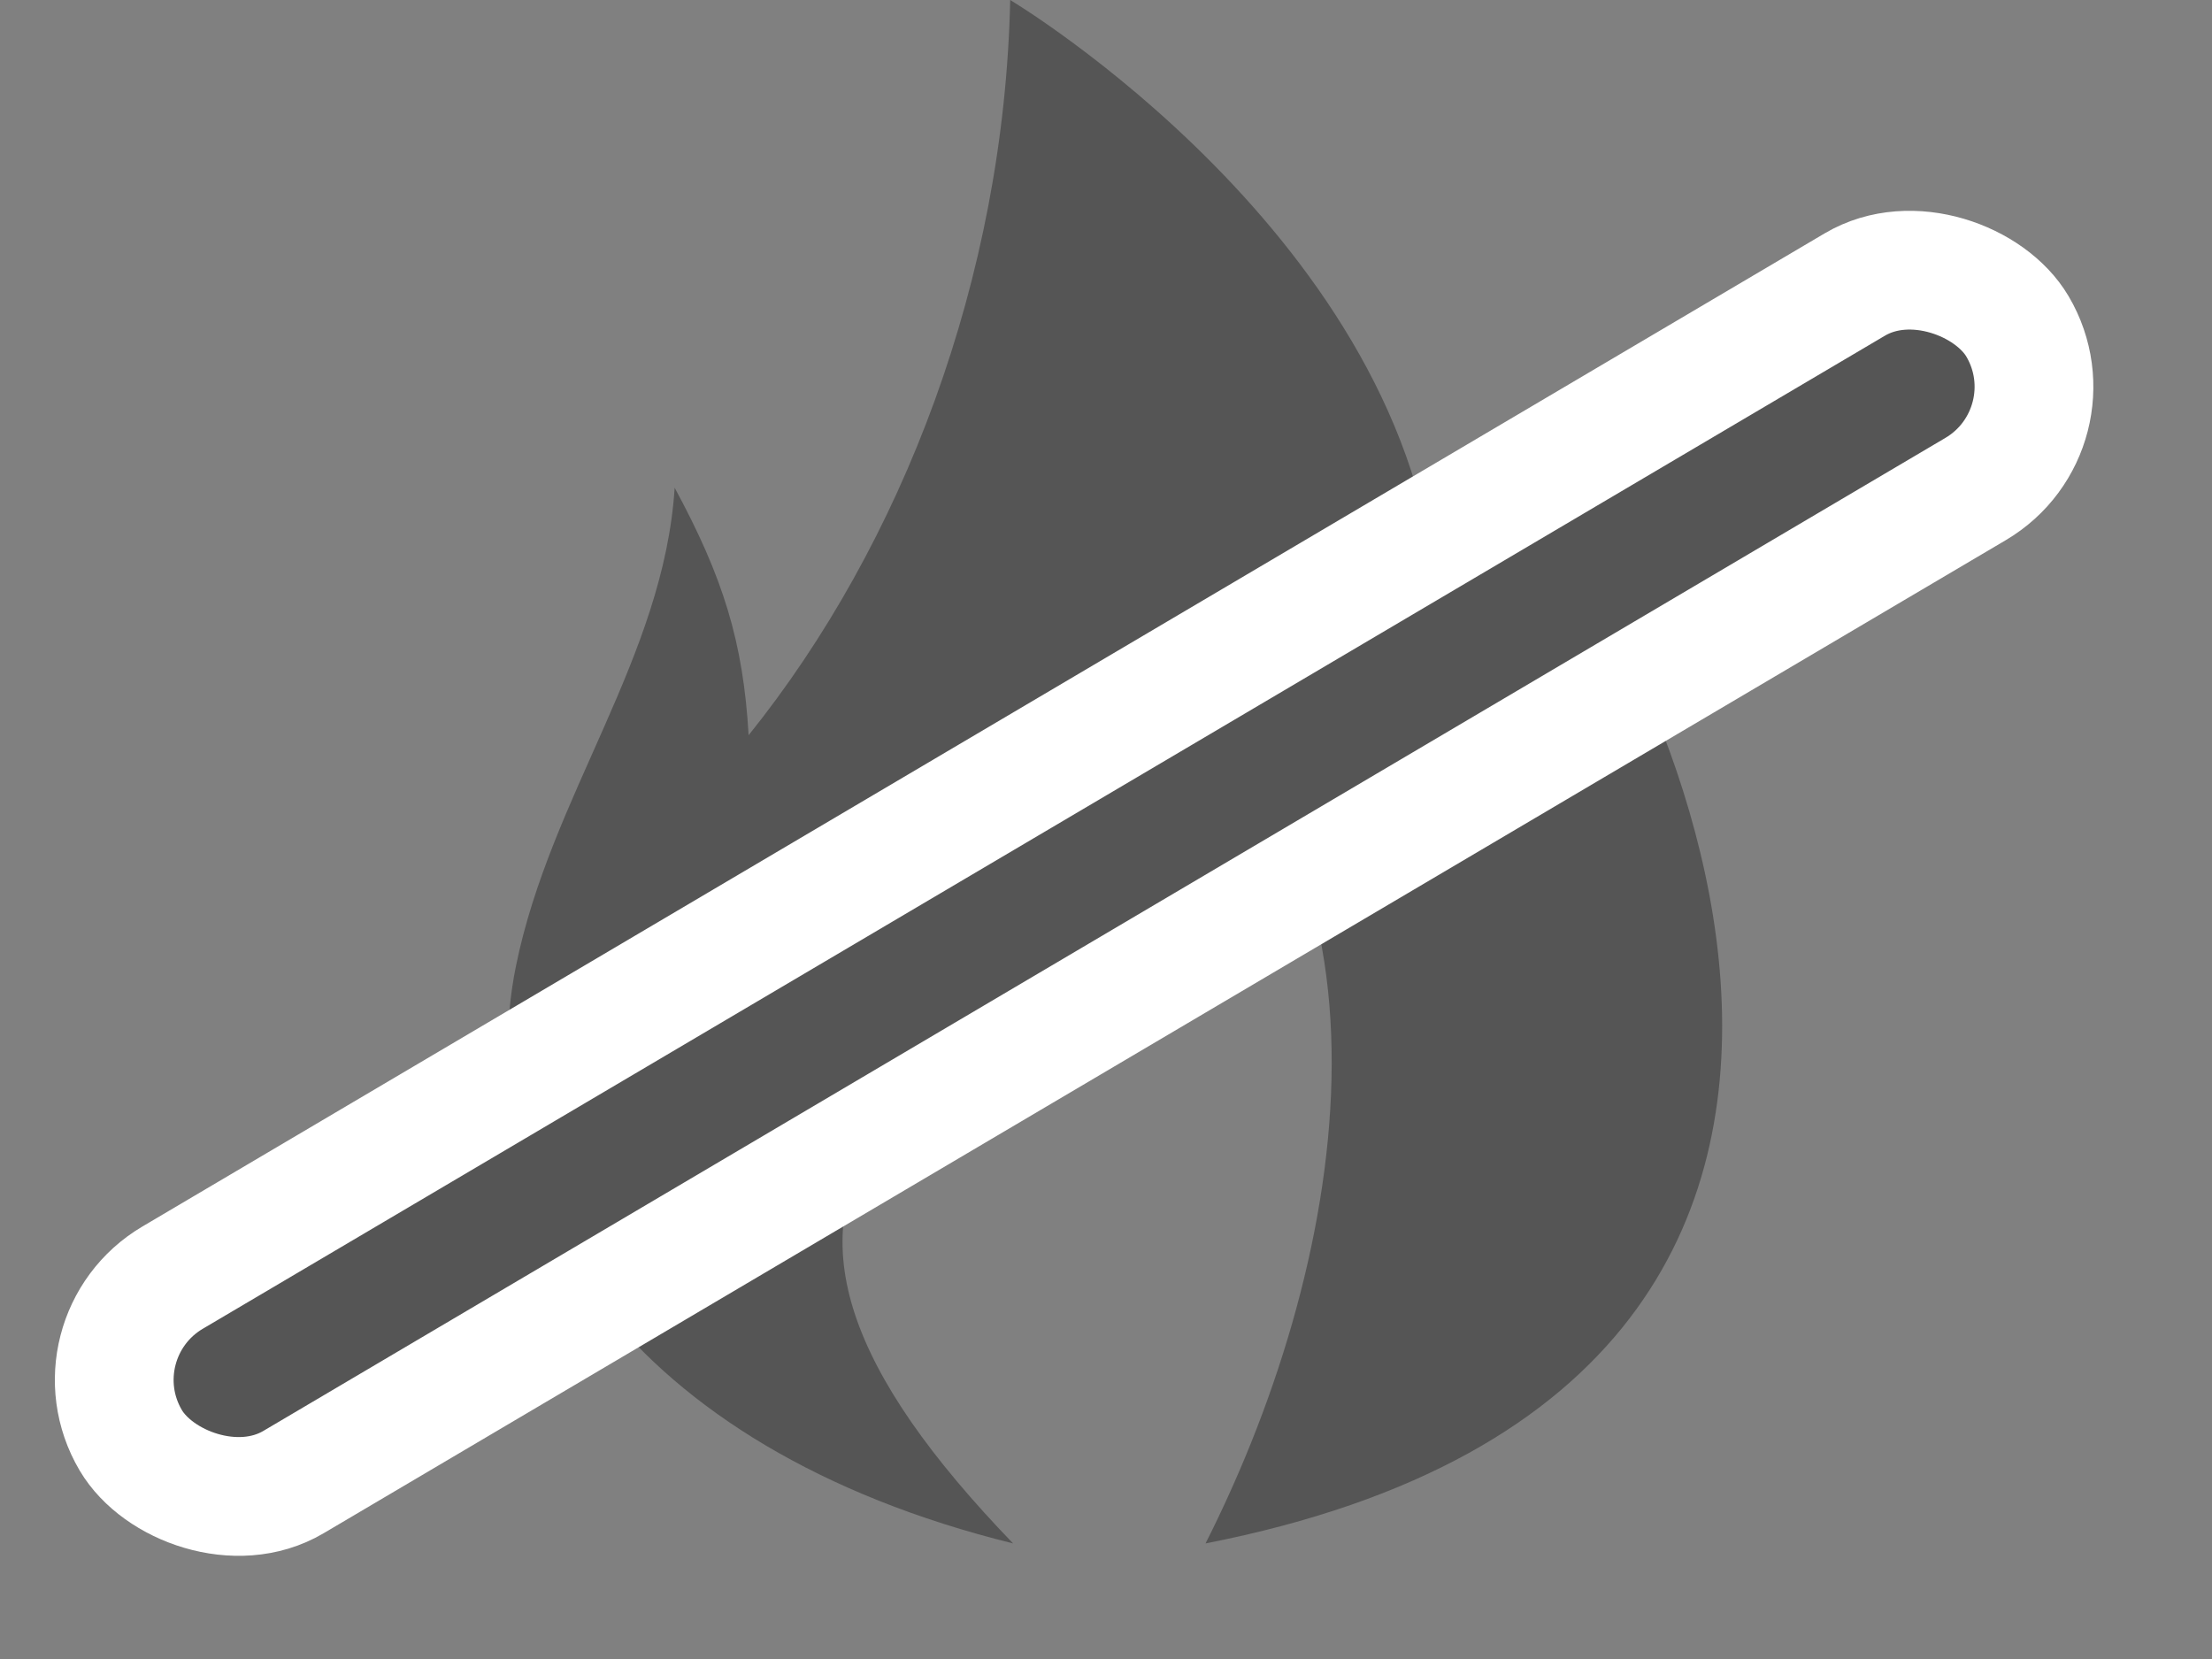
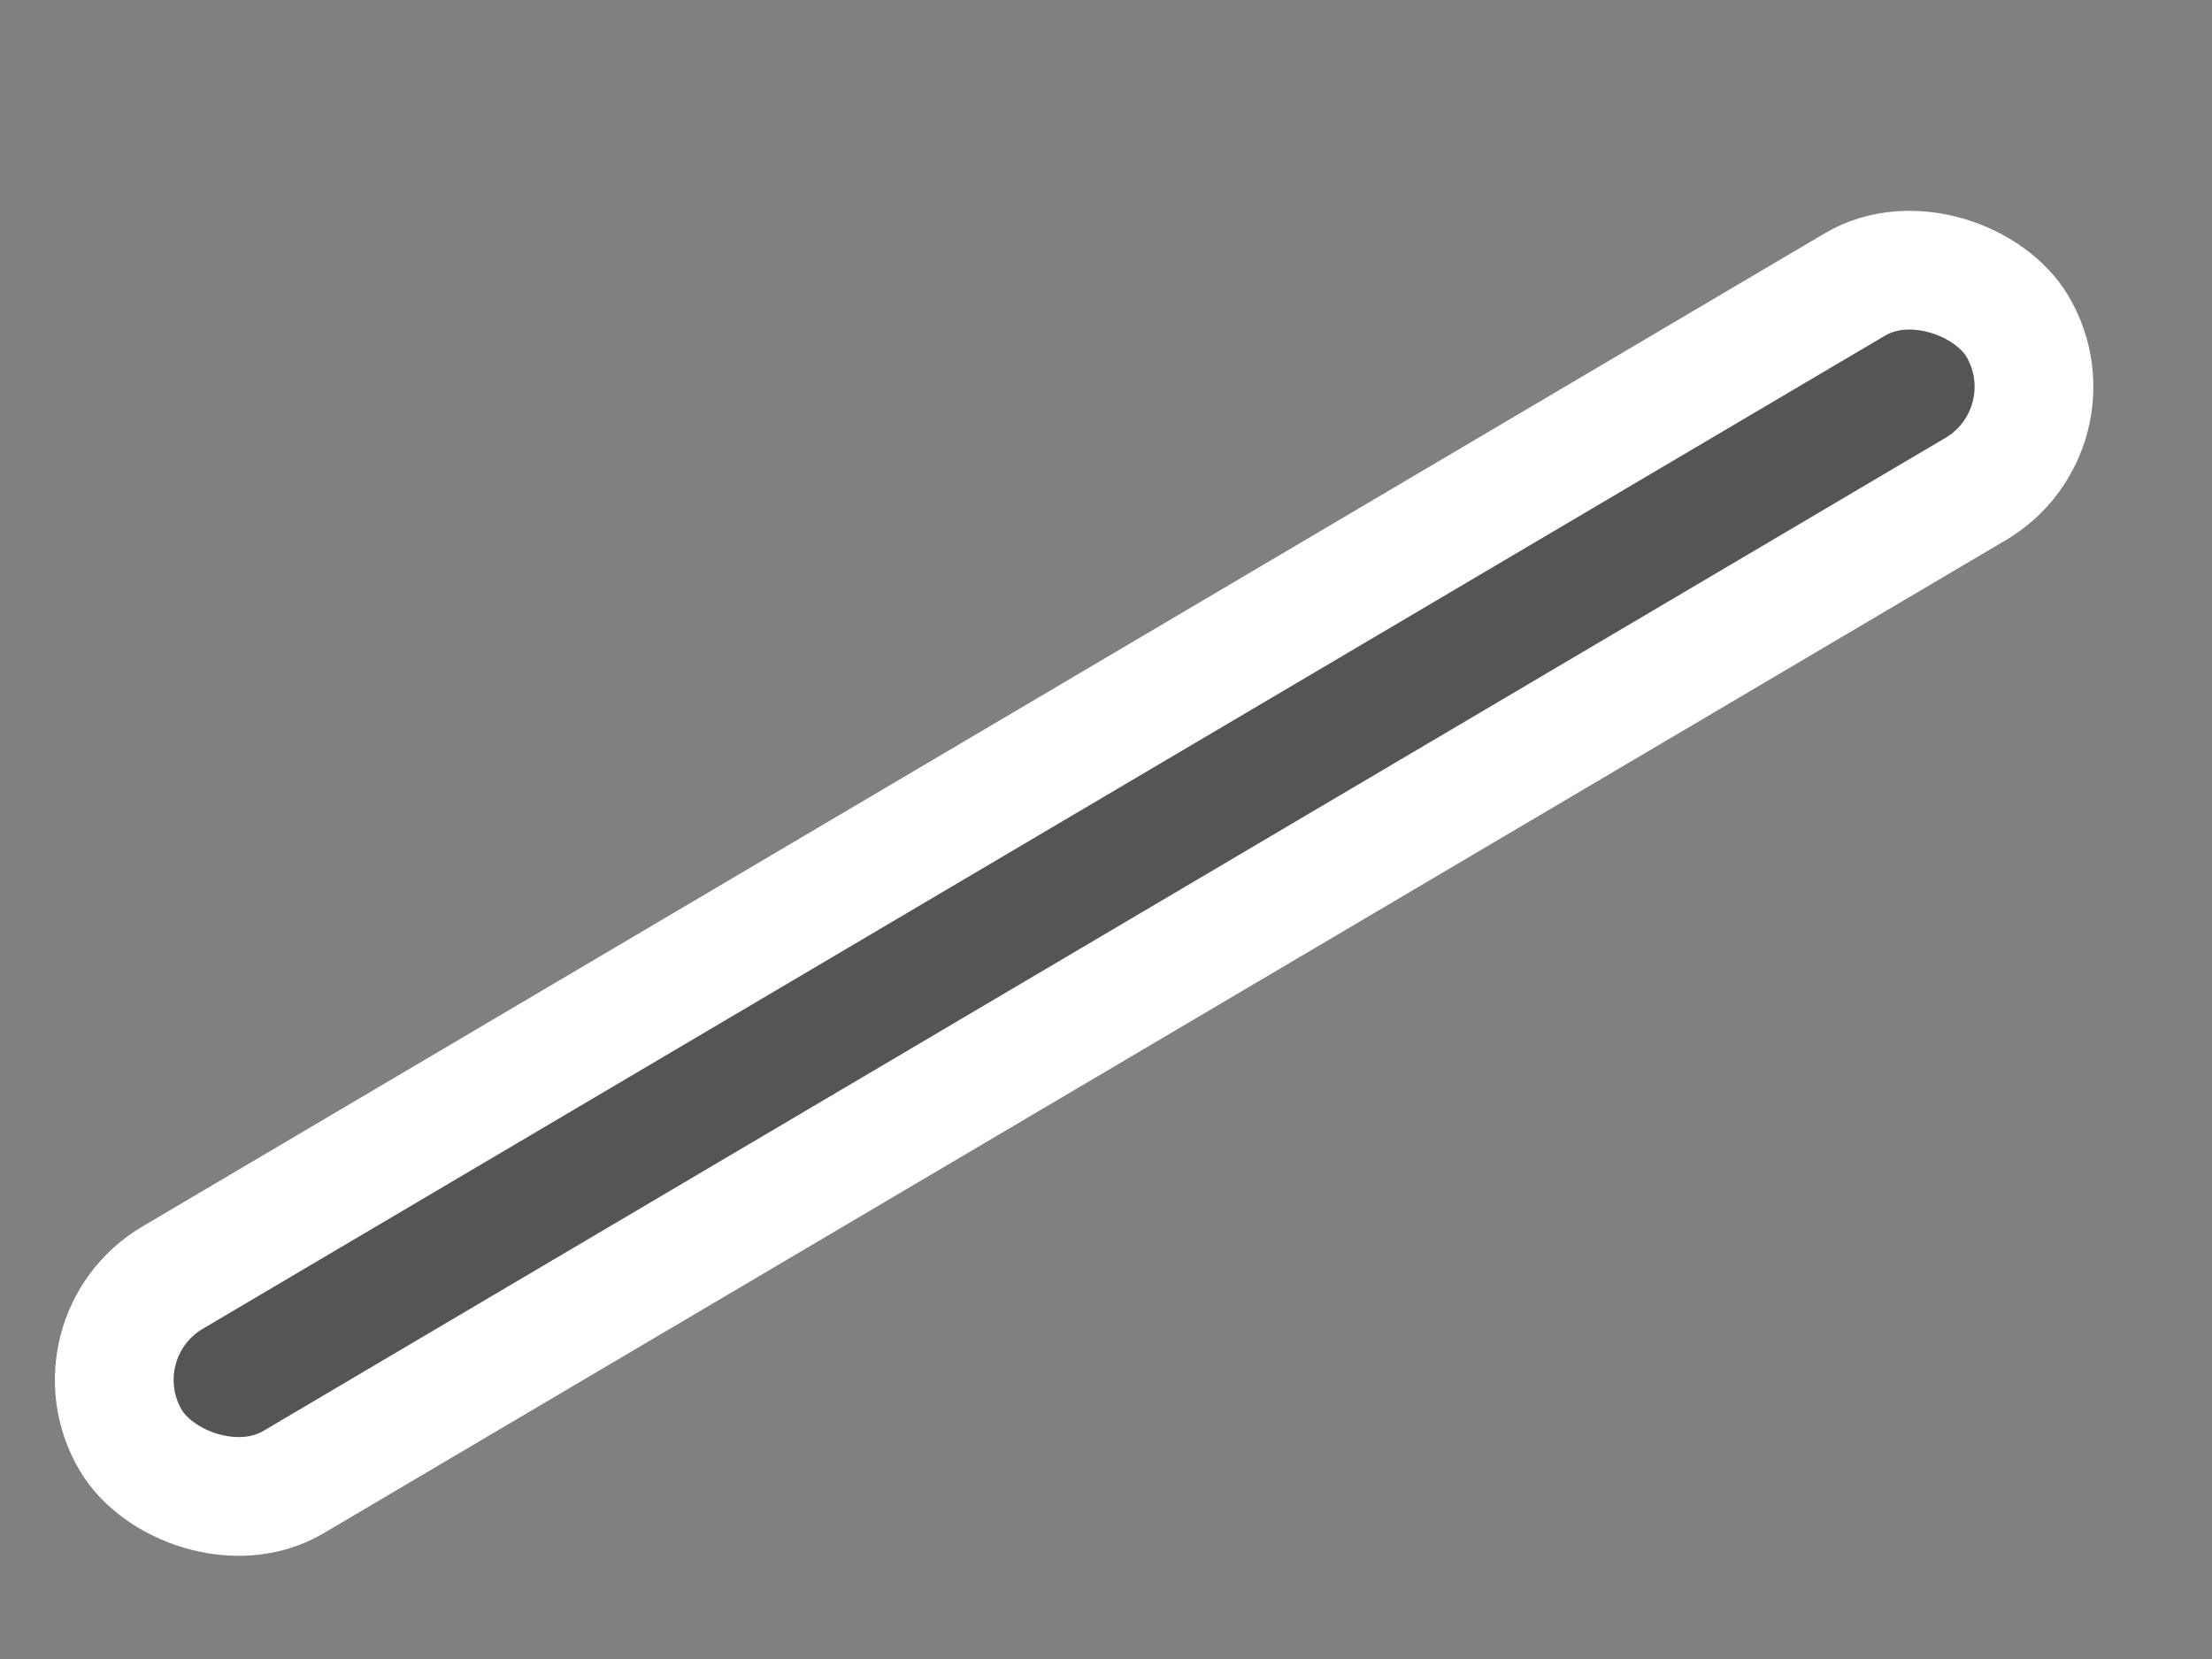
<svg xmlns="http://www.w3.org/2000/svg" width="16" height="12" viewBox="0 0 16 12" fill="none">
  <rect x="0" y="0" width="16" height="12" fill="#808080" stroke="none" />
-   <path d="M7.328 11.164C4.528 10.473 3.393 8.655 3.732 6.988C3.982 5.758 4.801 4.756 4.88 3.528C5.23 4.175 5.376 4.642 5.415 5.318C6.528 3.932 7.263 2.015 7.307 0C7.307 0 10.205 1.73 10.395 4.344C10.645 3.806 11.223 4.083 10.973 3.528C11.722 4.083 14.902 9.954 8.72 11.164C9.796 9.035 10.205 6.162 8.337 4.836C8.461 5.406 8.794 6.794 7.968 7.729C8.197 6.167 7.198 6.246 7.198 6.246C7.198 6.246 6.945 7.297 6.35 8.181C5.807 8.988 6.126 9.919 7.328 11.164Z" fill="#555555" />
  <rect x="0.509" y="9.678" width="15.848" height="1.718" rx="0.859" transform="rotate(-30.556 0.509 9.678)" fill="#555555" stroke="white" stroke-width="0.859" />
</svg>